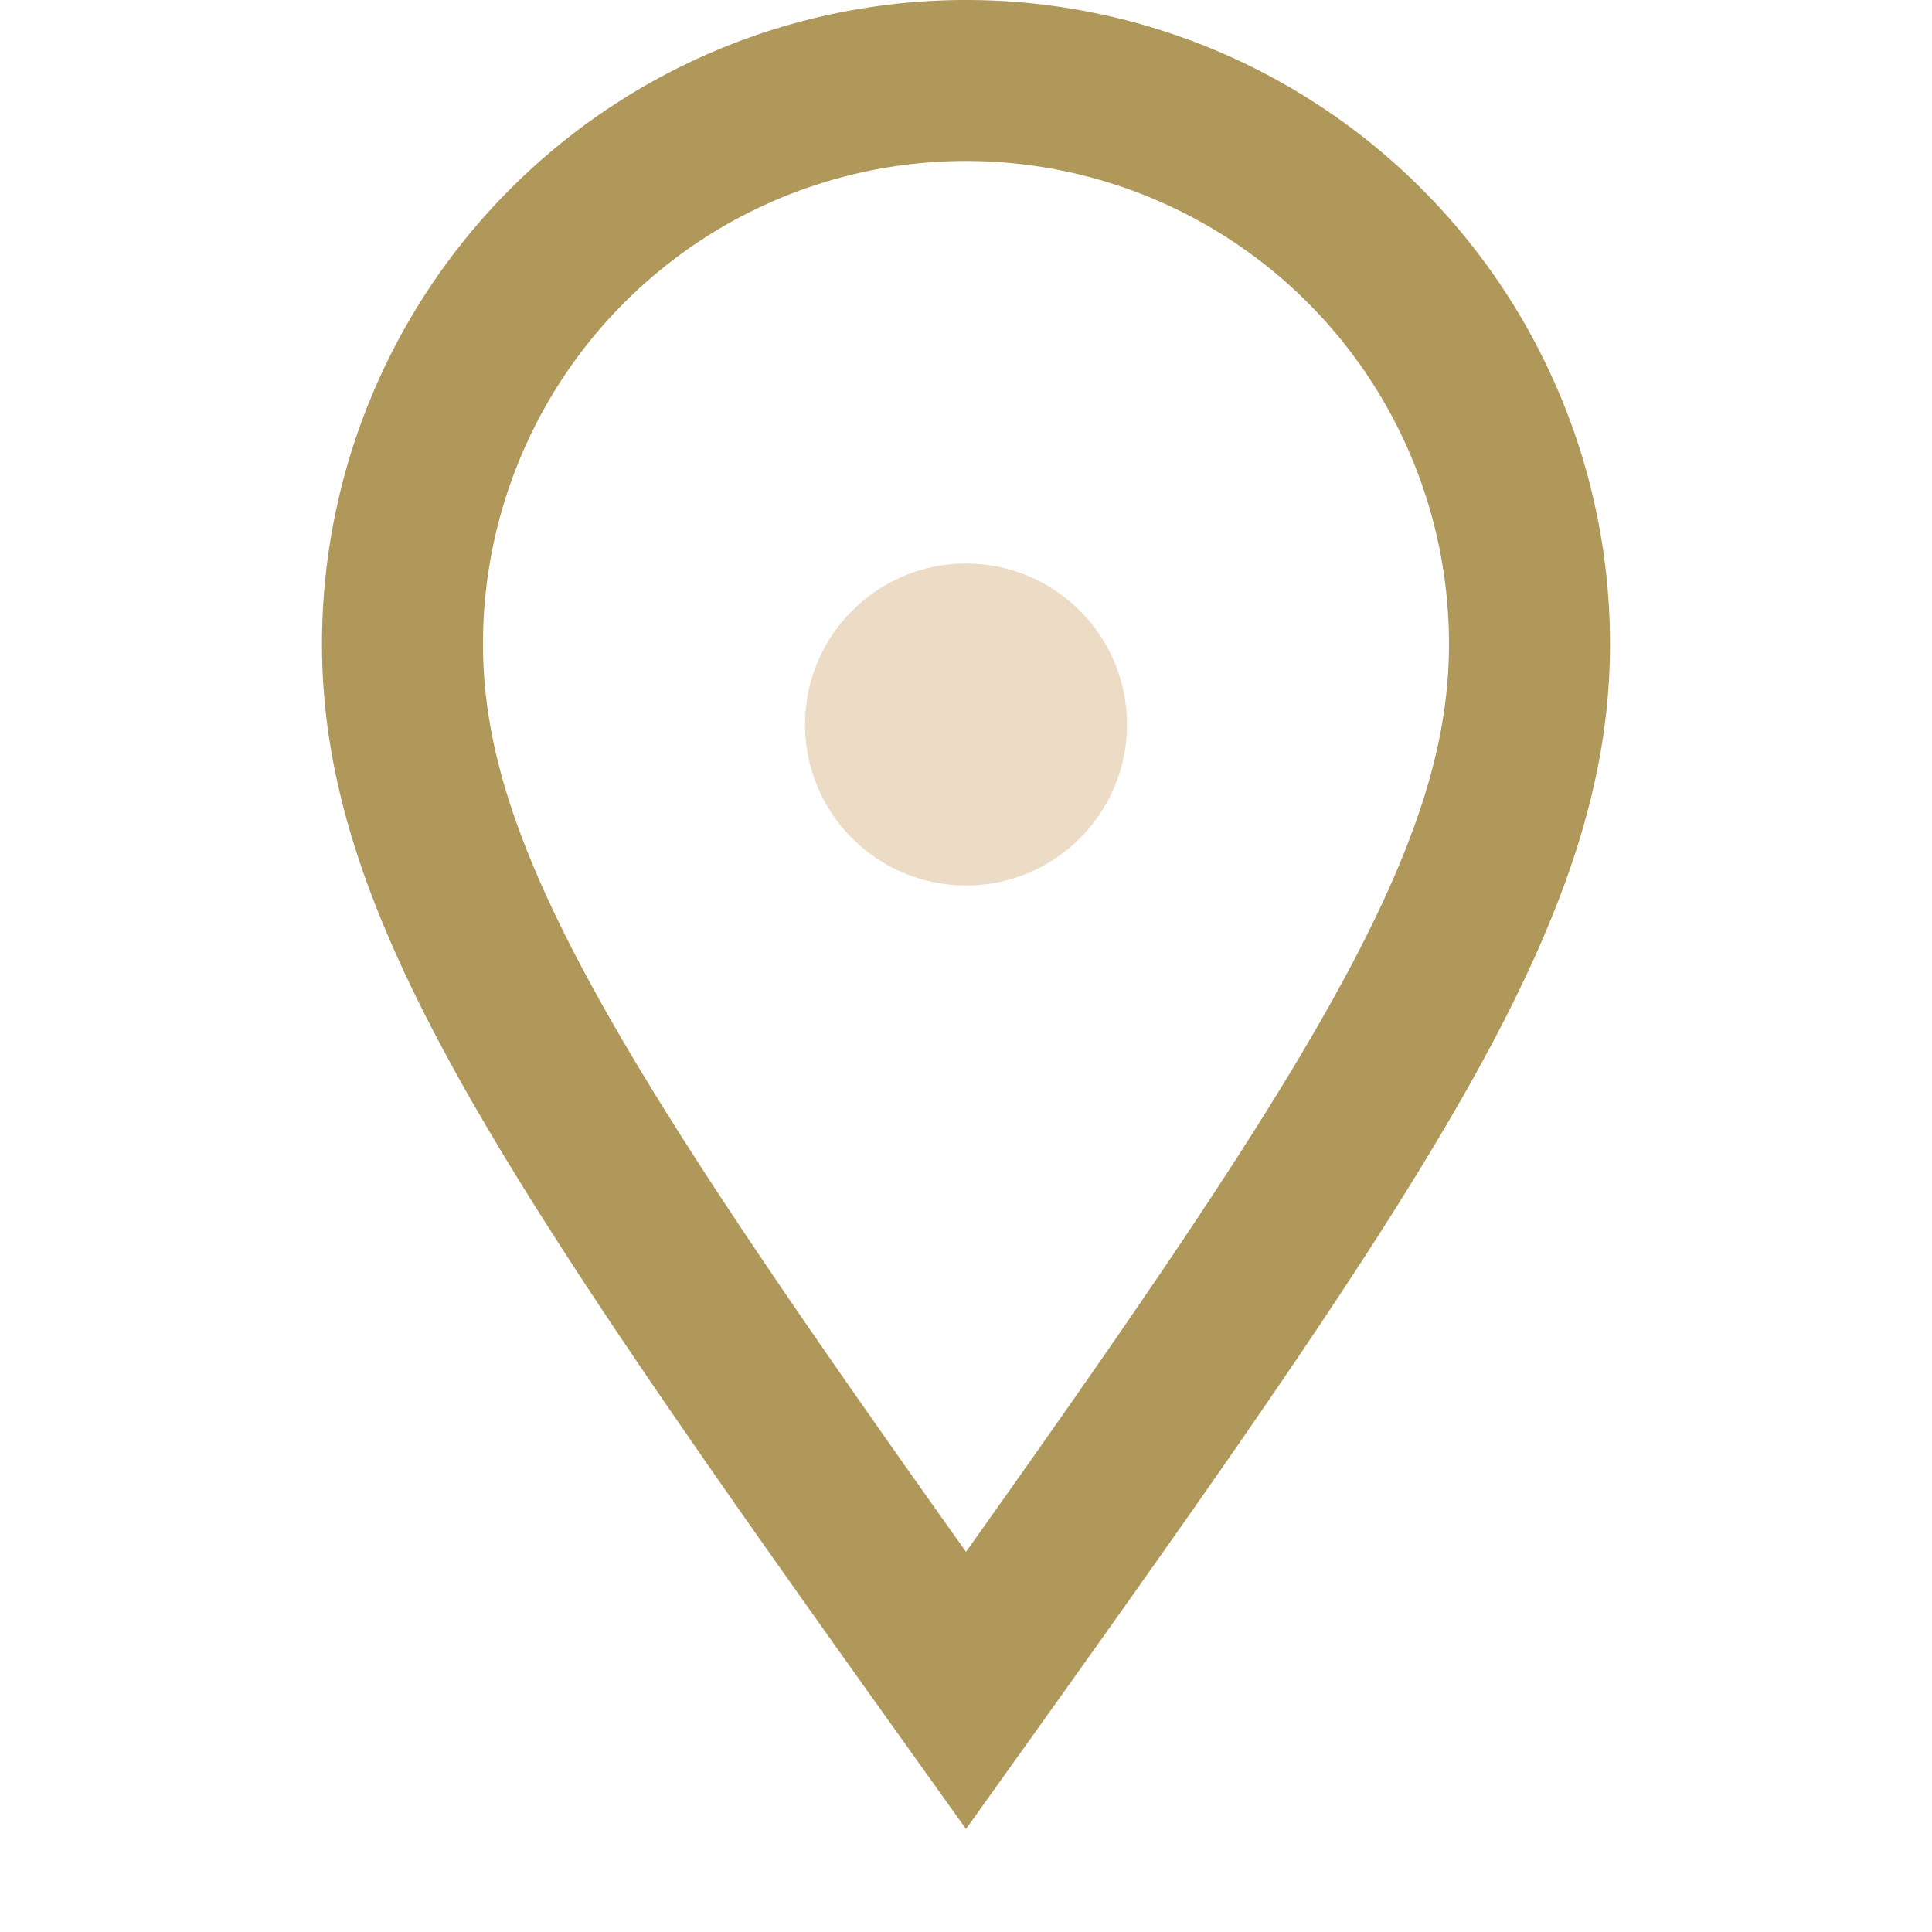
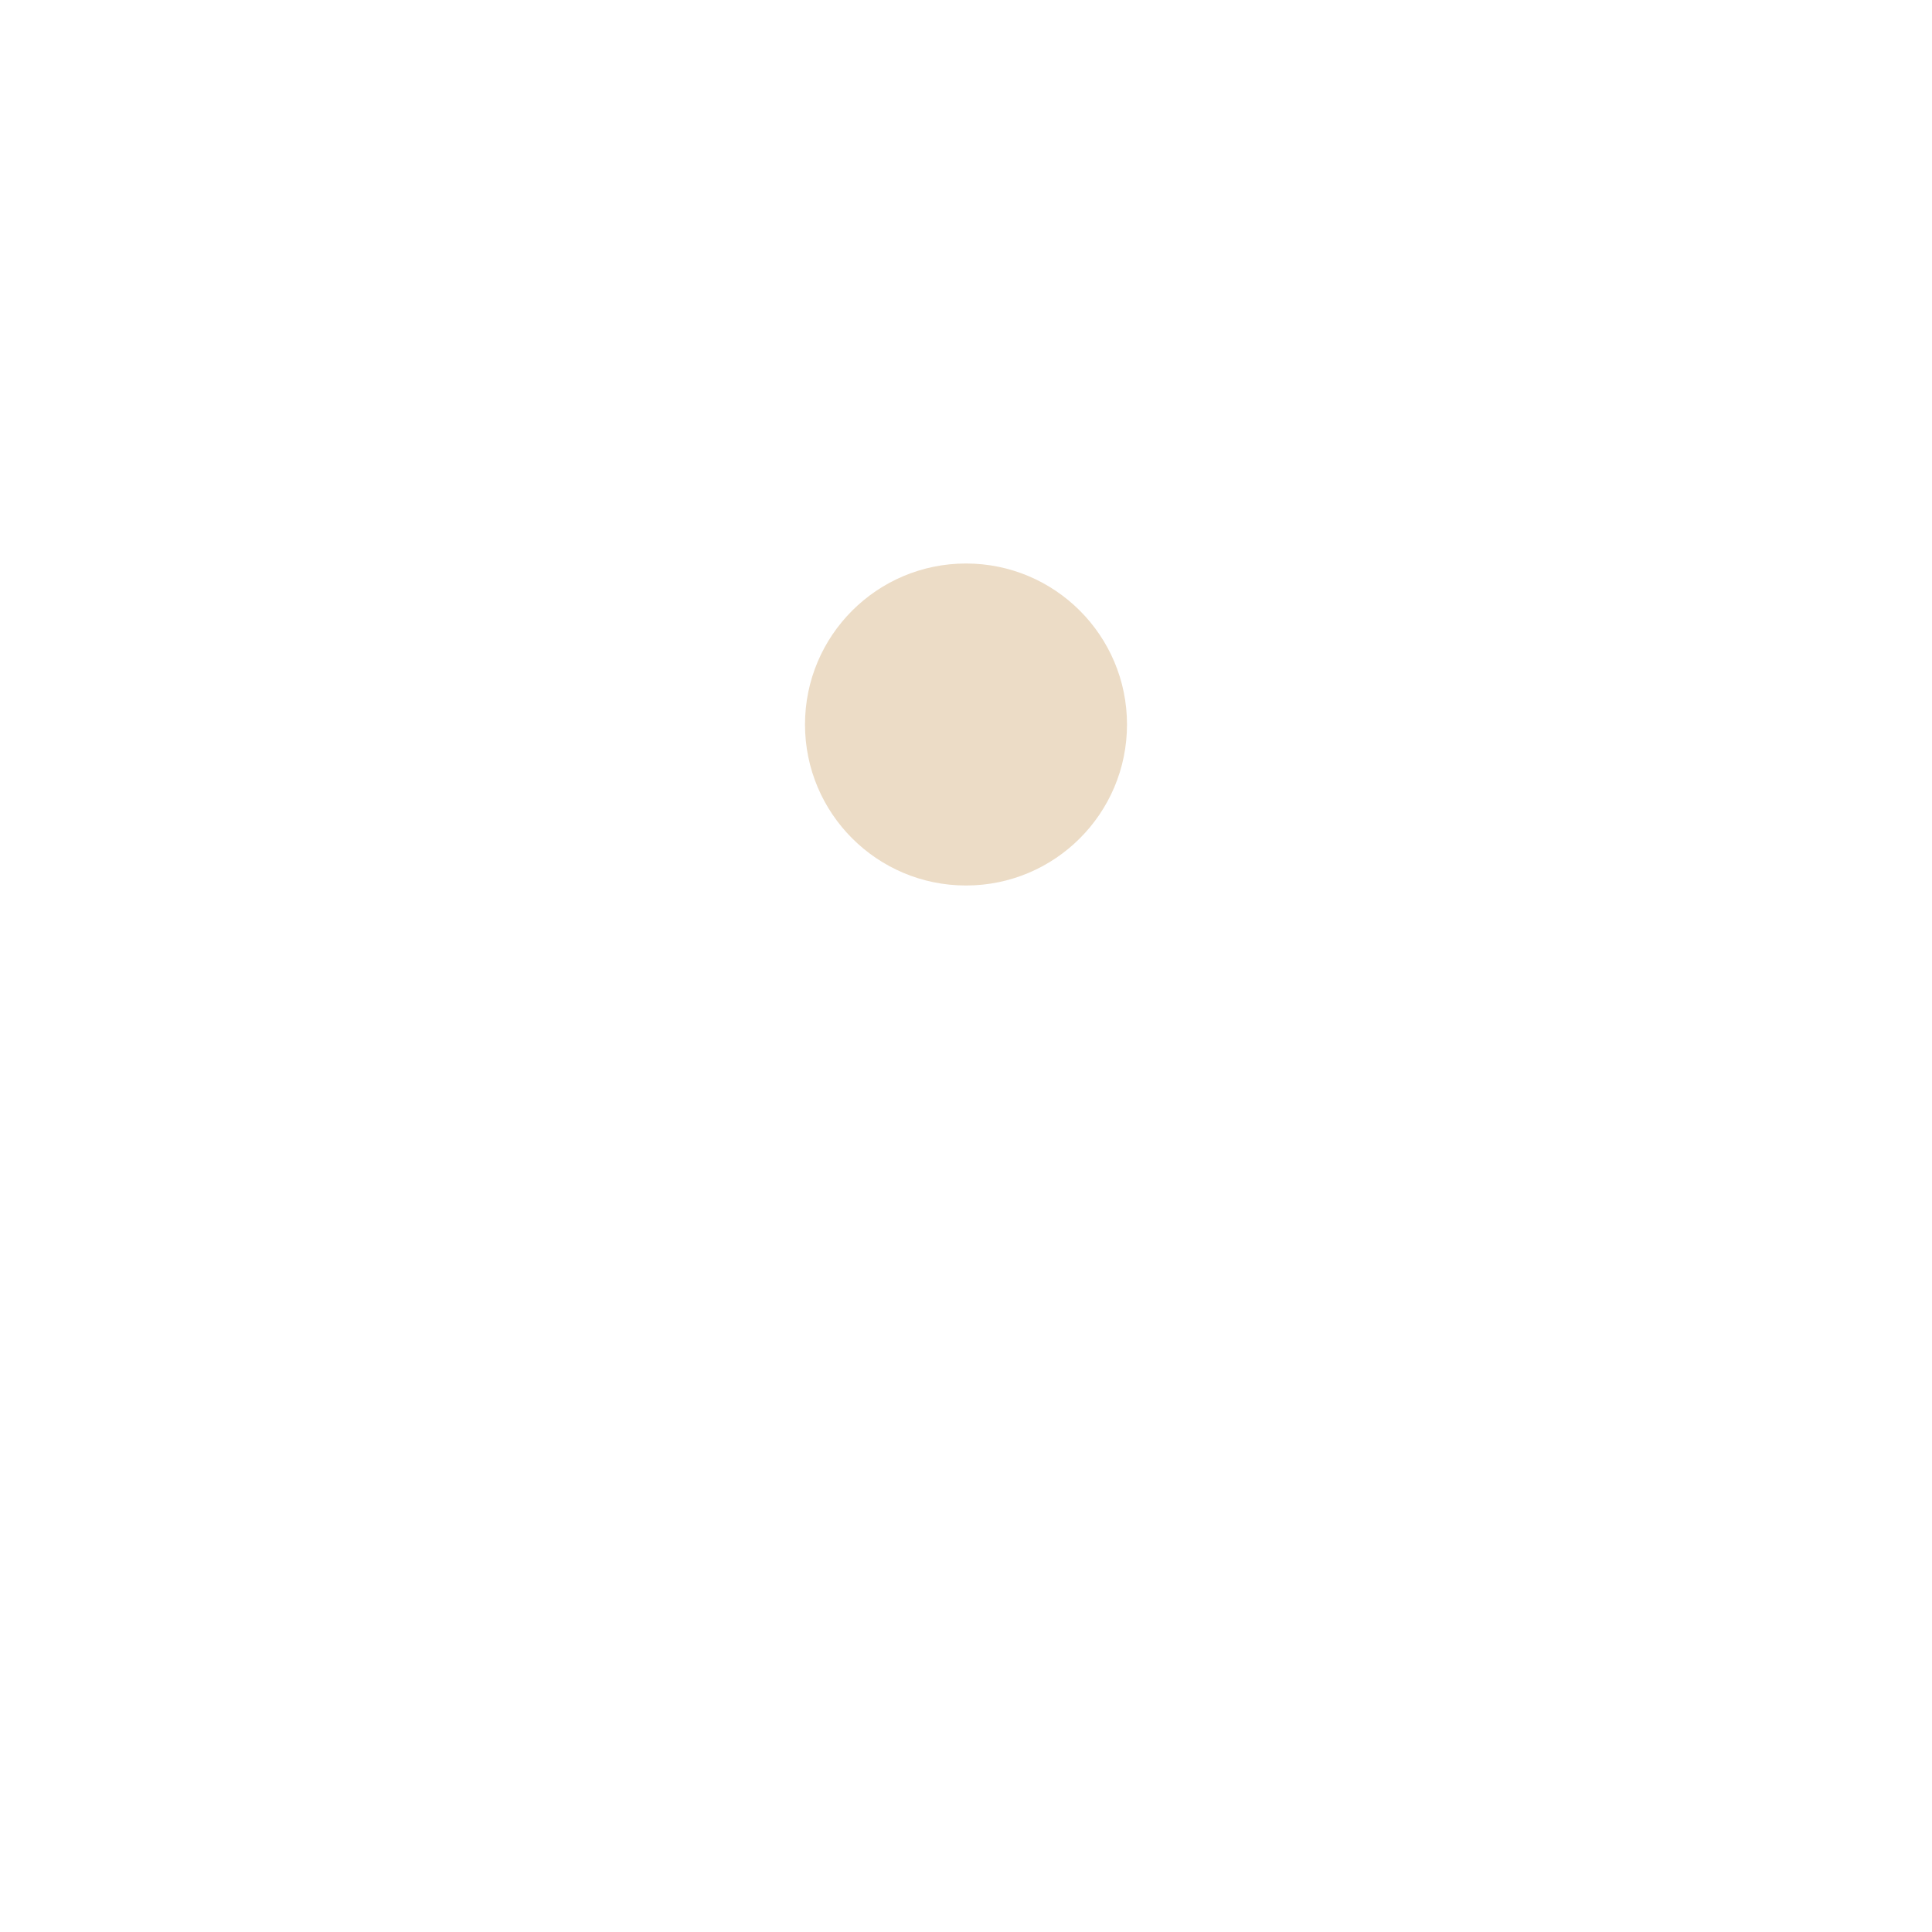
<svg xmlns="http://www.w3.org/2000/svg" viewBox="0 0 24 24" width="24" height="24">
-   <path d="M12 21c5-7 7-10 7-13A7 7 0 1 0 5 8c0 3 2 6 7 13z" fill="none" stroke="#B0985B" stroke-width="2" />
  <circle cx="12" cy="9" r="2" fill="#ECDCC6" />
</svg>